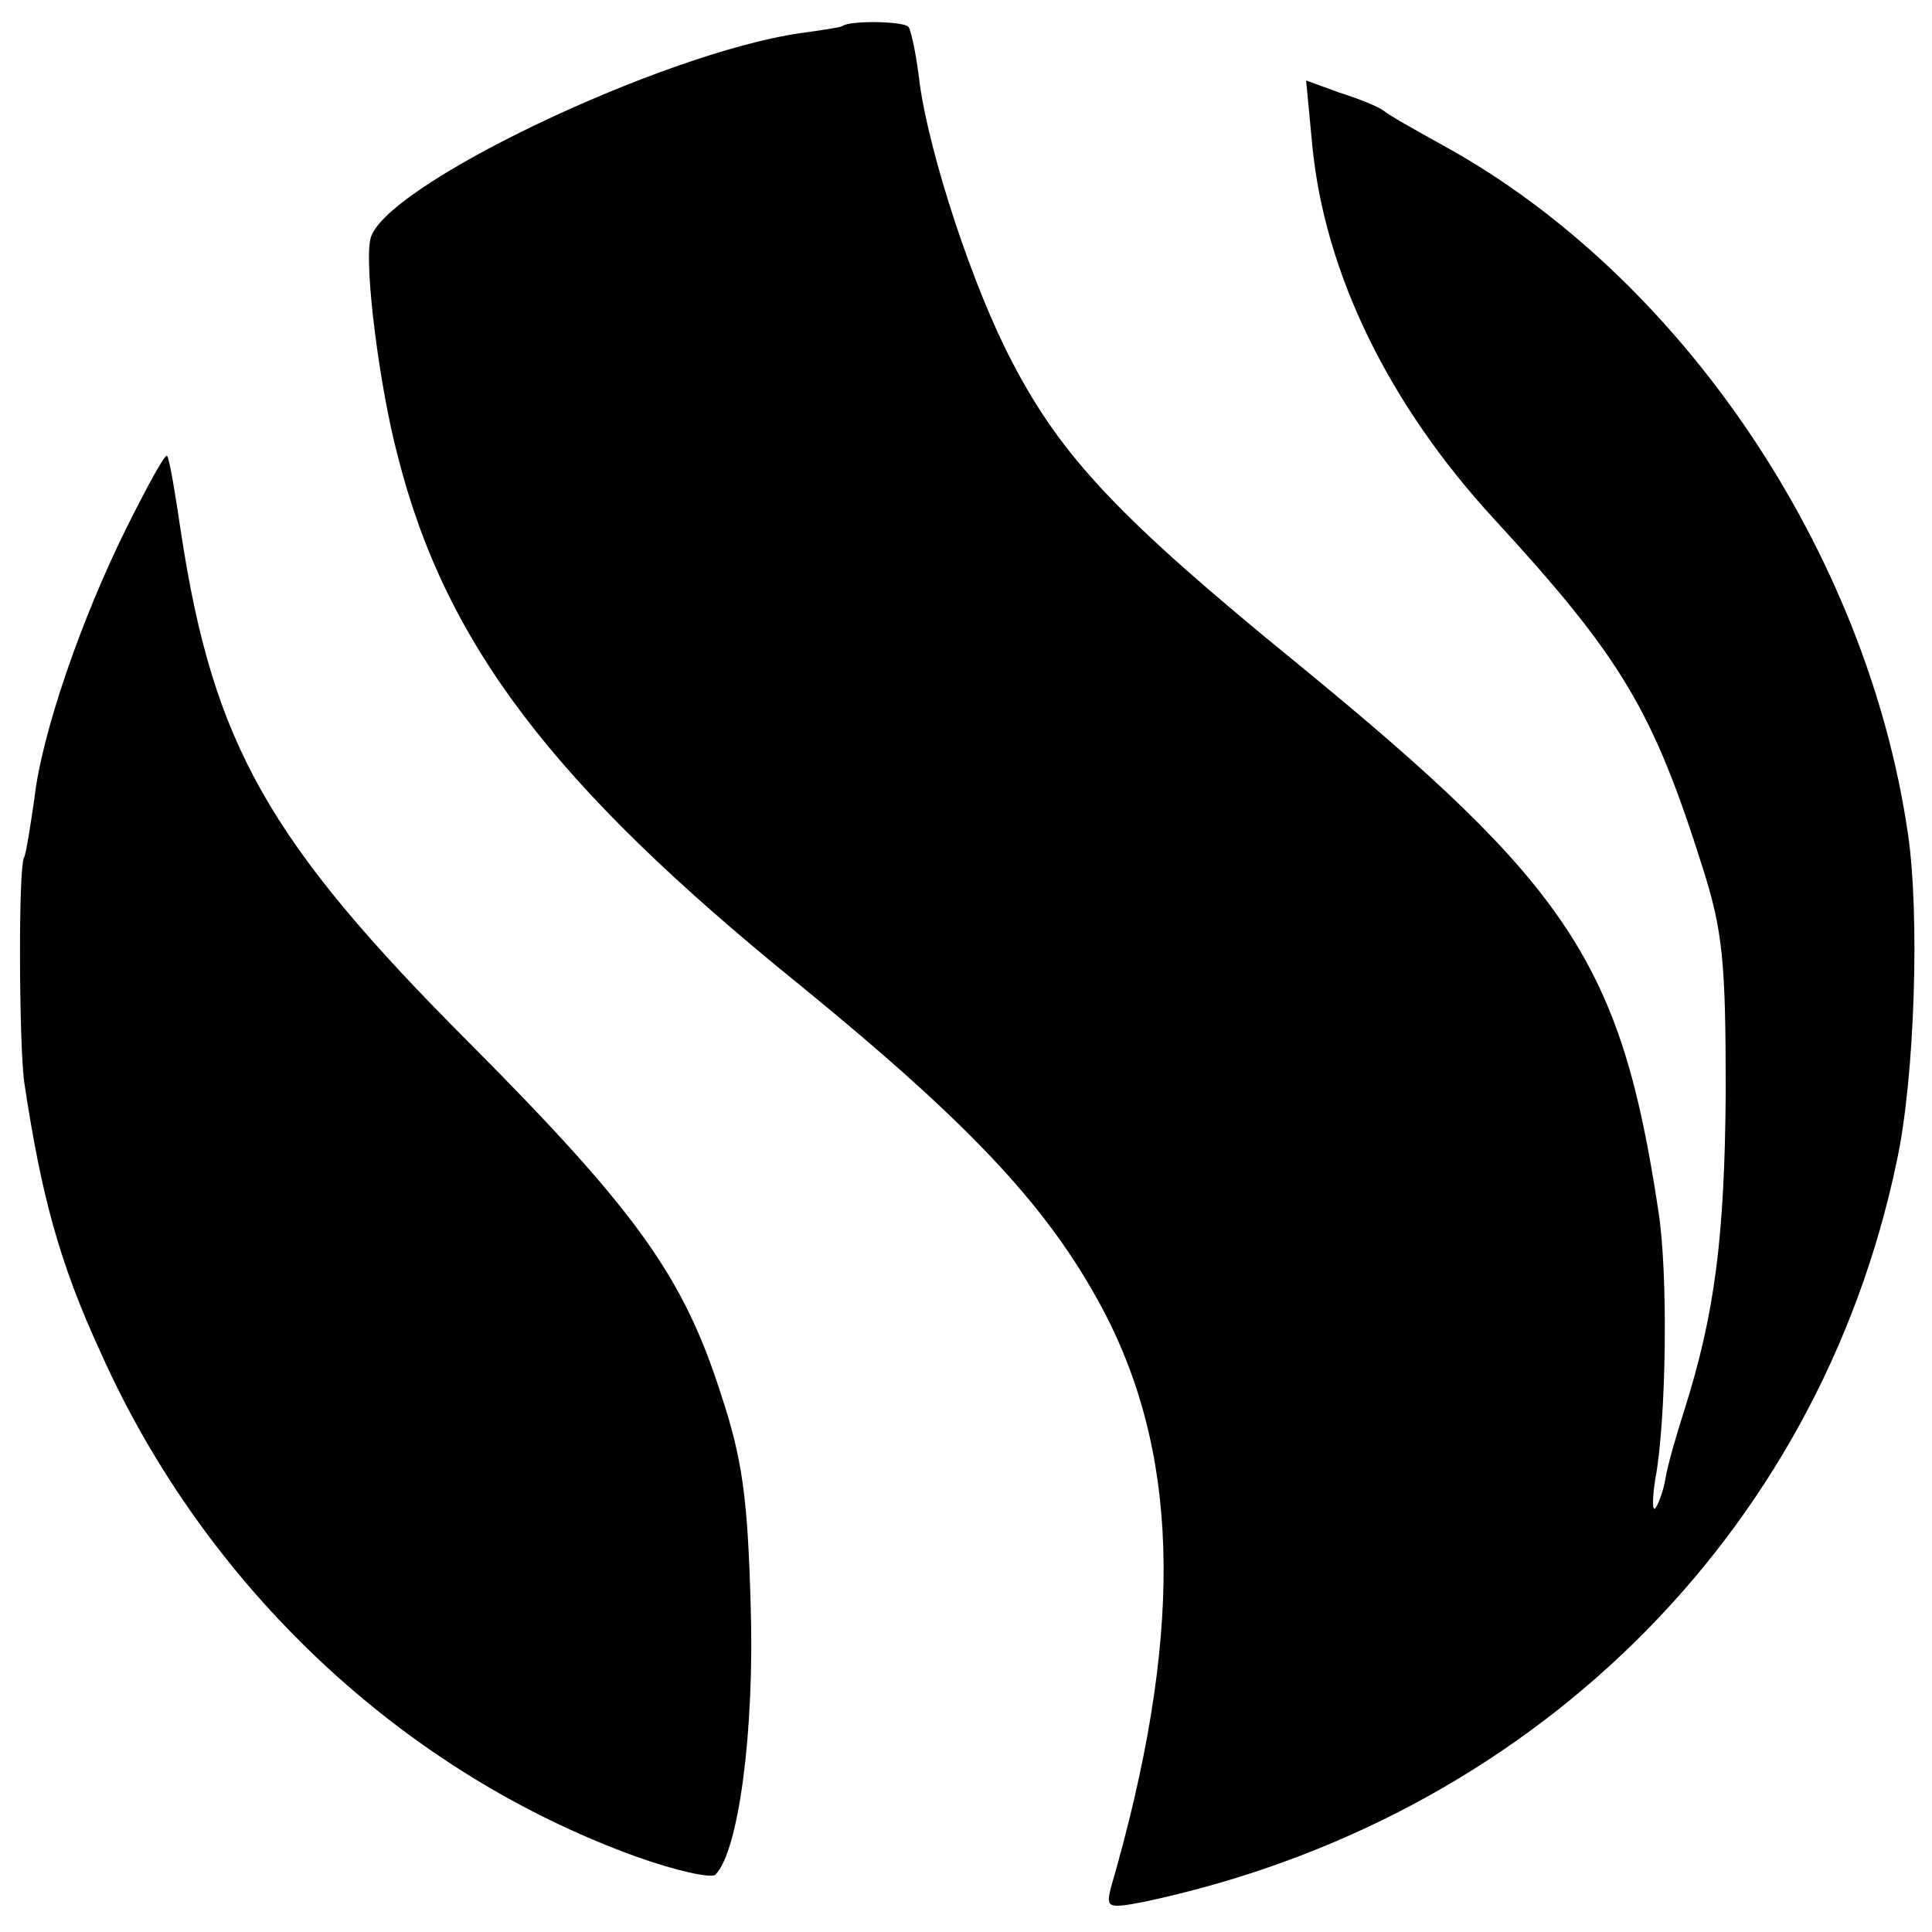
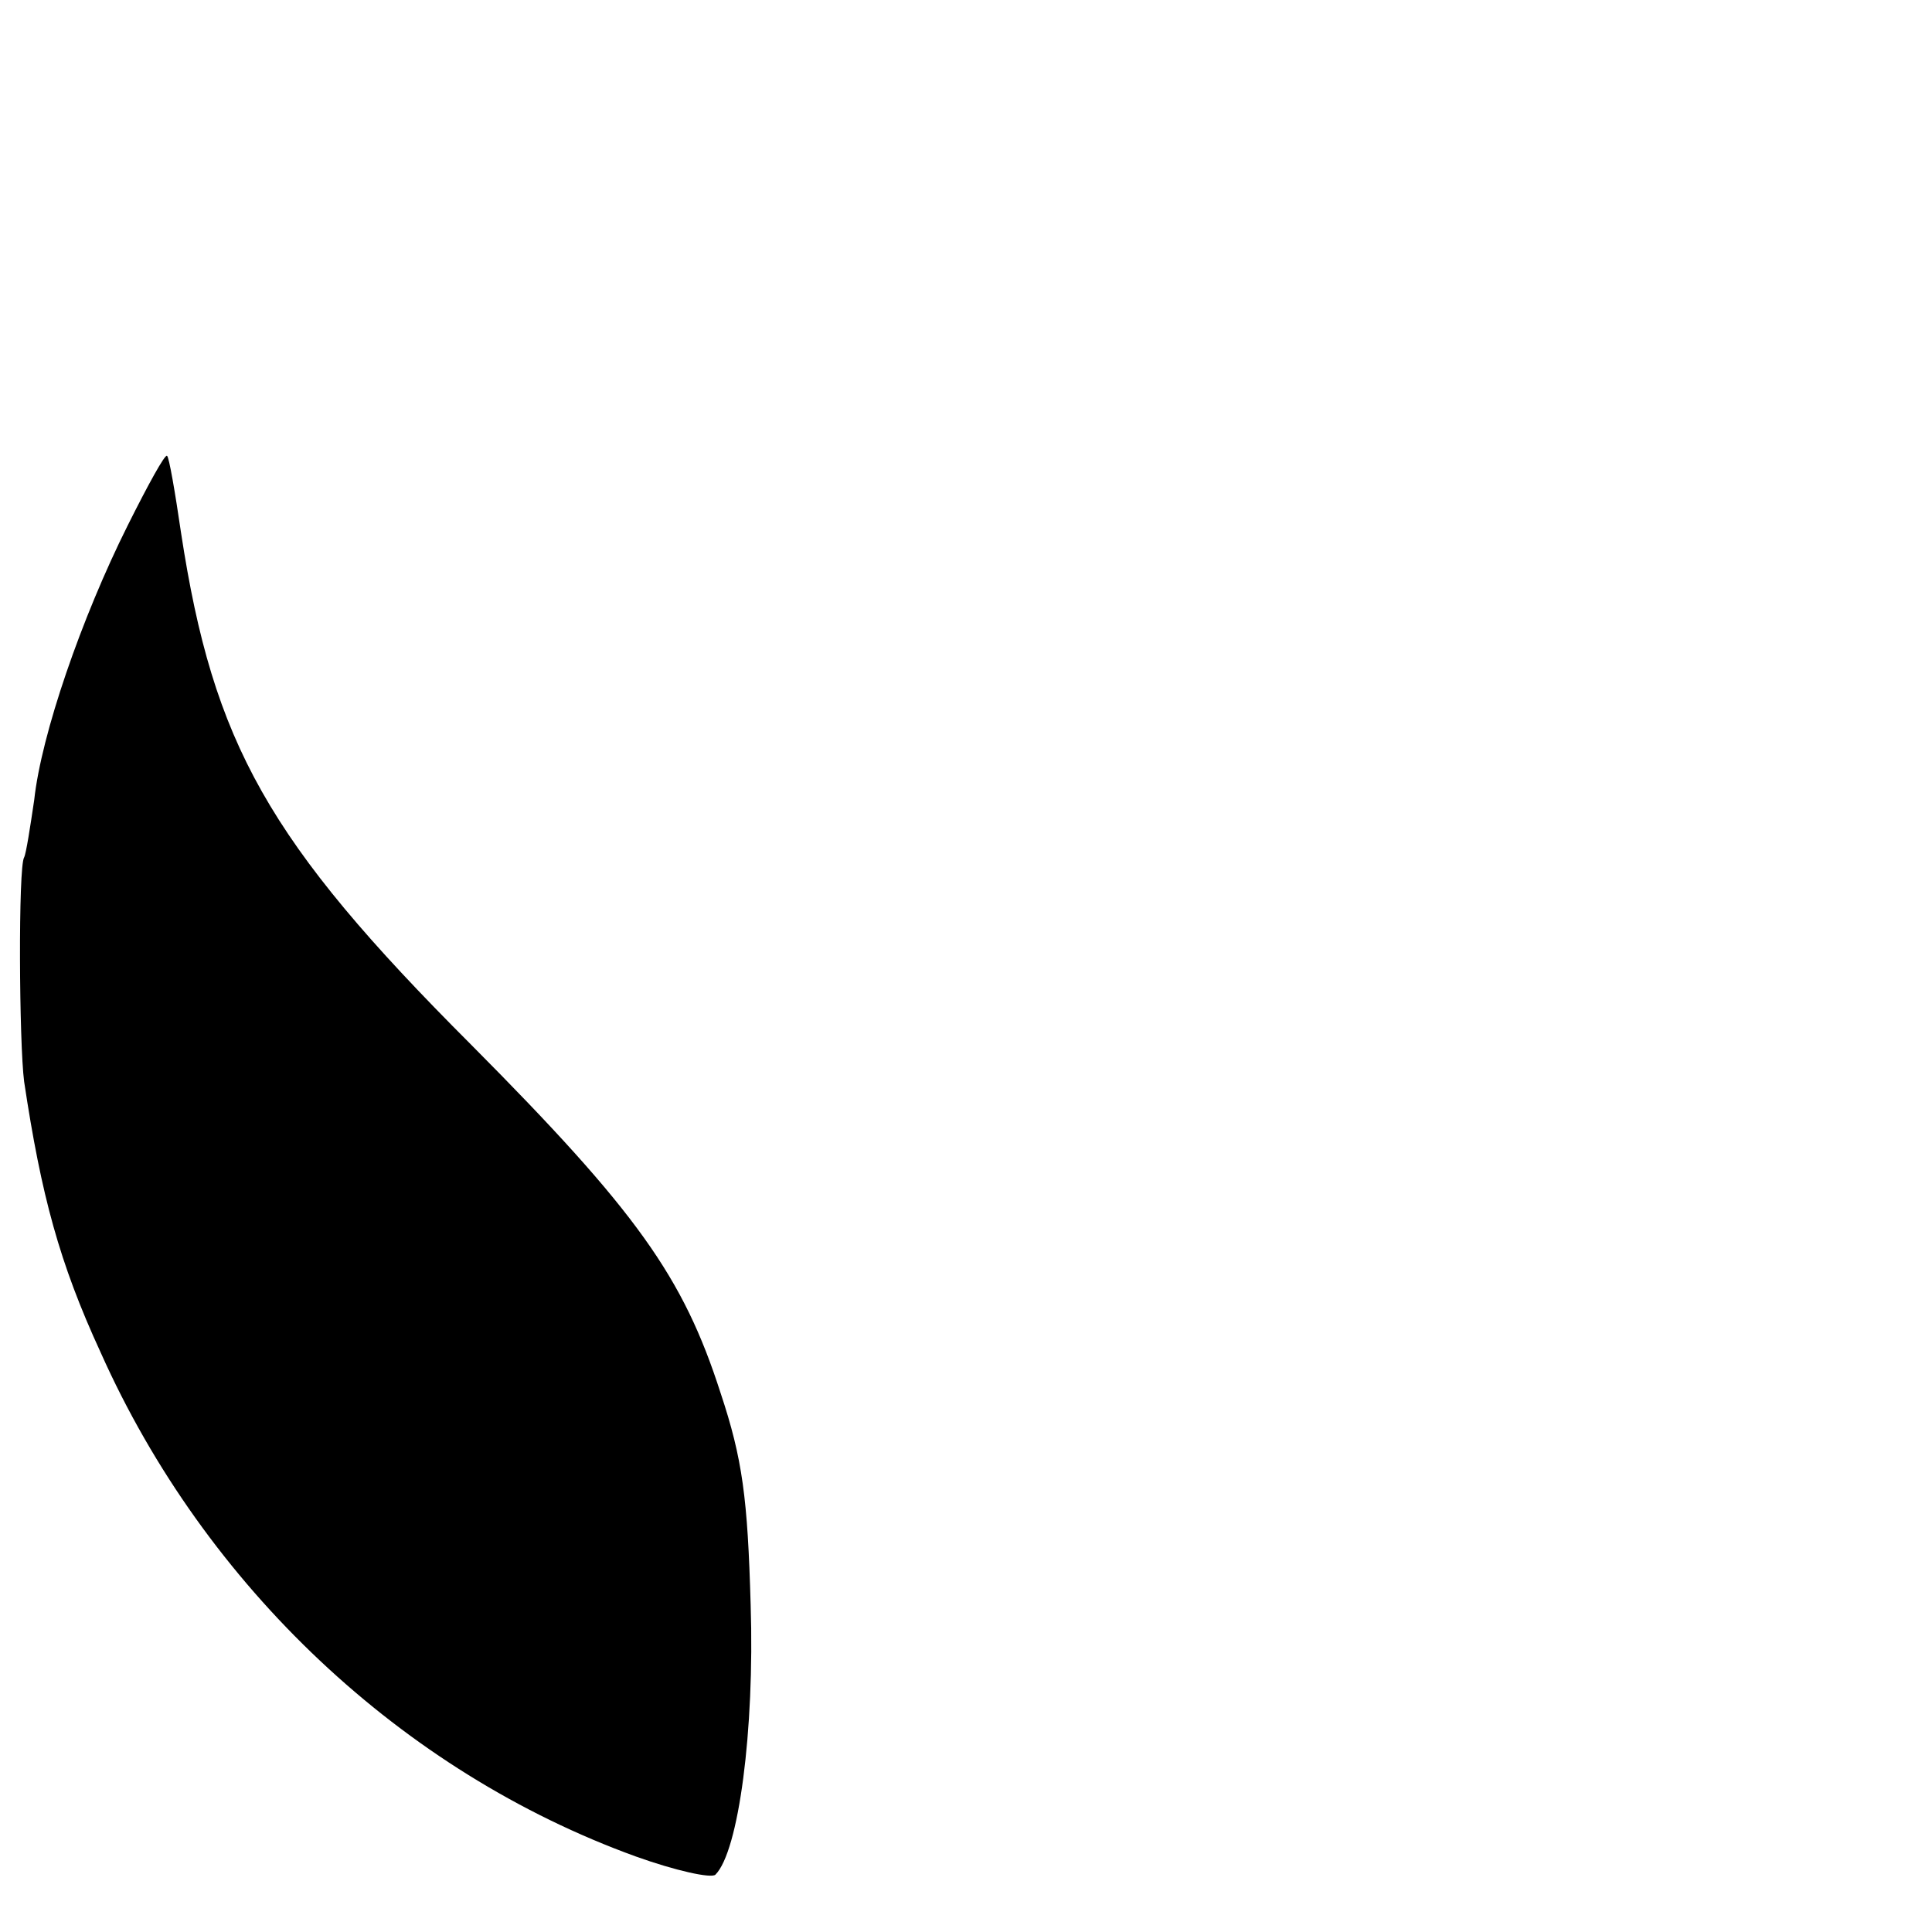
<svg xmlns="http://www.w3.org/2000/svg" version="1.0" width="192pt" height="192pt" viewBox="0 0 192 192" preserveAspectRatio="xMidYMid meet">
  <g transform="translate(0,192) scale(0.1,-0.1)" fill="#000000" stroke="none">
-     <path d="M837 1894 c-1 -1 -20 -4 -42 -7 -138 -20 -417 -153 -427 -205 -6 -27 9 -146 27 -214 47 -187 154 -328 400 -527 174 -142 251 -225 305 -330 74 -146 75 -322 4 -567 -5 -20 -3 -21 33 -14 382 81 670 363 748 736 18 83 23 246 11 326 -41 280 -225 553 -461 683 -27 15 -54 30 -60 35 -5 4 -25 12 -44 18 l-33 12 6 -63 c12 -128 76 -259 181 -373 127 -138 158 -191 207 -346 20 -63 23 -93 23 -223 -1 -145 -11 -221 -41 -316 -8 -25 -17 -56 -19 -69 -2 -12 -7 -25 -10 -29 -3 -3 -3 10 0 29 11 58 13 205 3 267 -37 245 -88 322 -358 543 -178 145 -235 206 -284 300 -39 74 -82 205 -92 277 -3 26 -8 51 -11 56 -3 6 -59 7 -66 1z" />
    <path d="M127 1398 c-46 -92 -86 -208 -93 -273 -4 -27 -8 -53 -10 -57 -6 -9 -5 -185 0 -223 17 -113 35 -180 76 -269 104 -233 300 -417 532 -501 39 -14 75 -22 79 -18 23 23 39 143 35 268 -3 106 -8 145 -30 211 -37 115 -83 180 -248 346 -202 202 -256 299 -288 508 -6 41 -12 76 -14 77 -2 2 -19 -29 -39 -69z" />
  </g>
</svg>